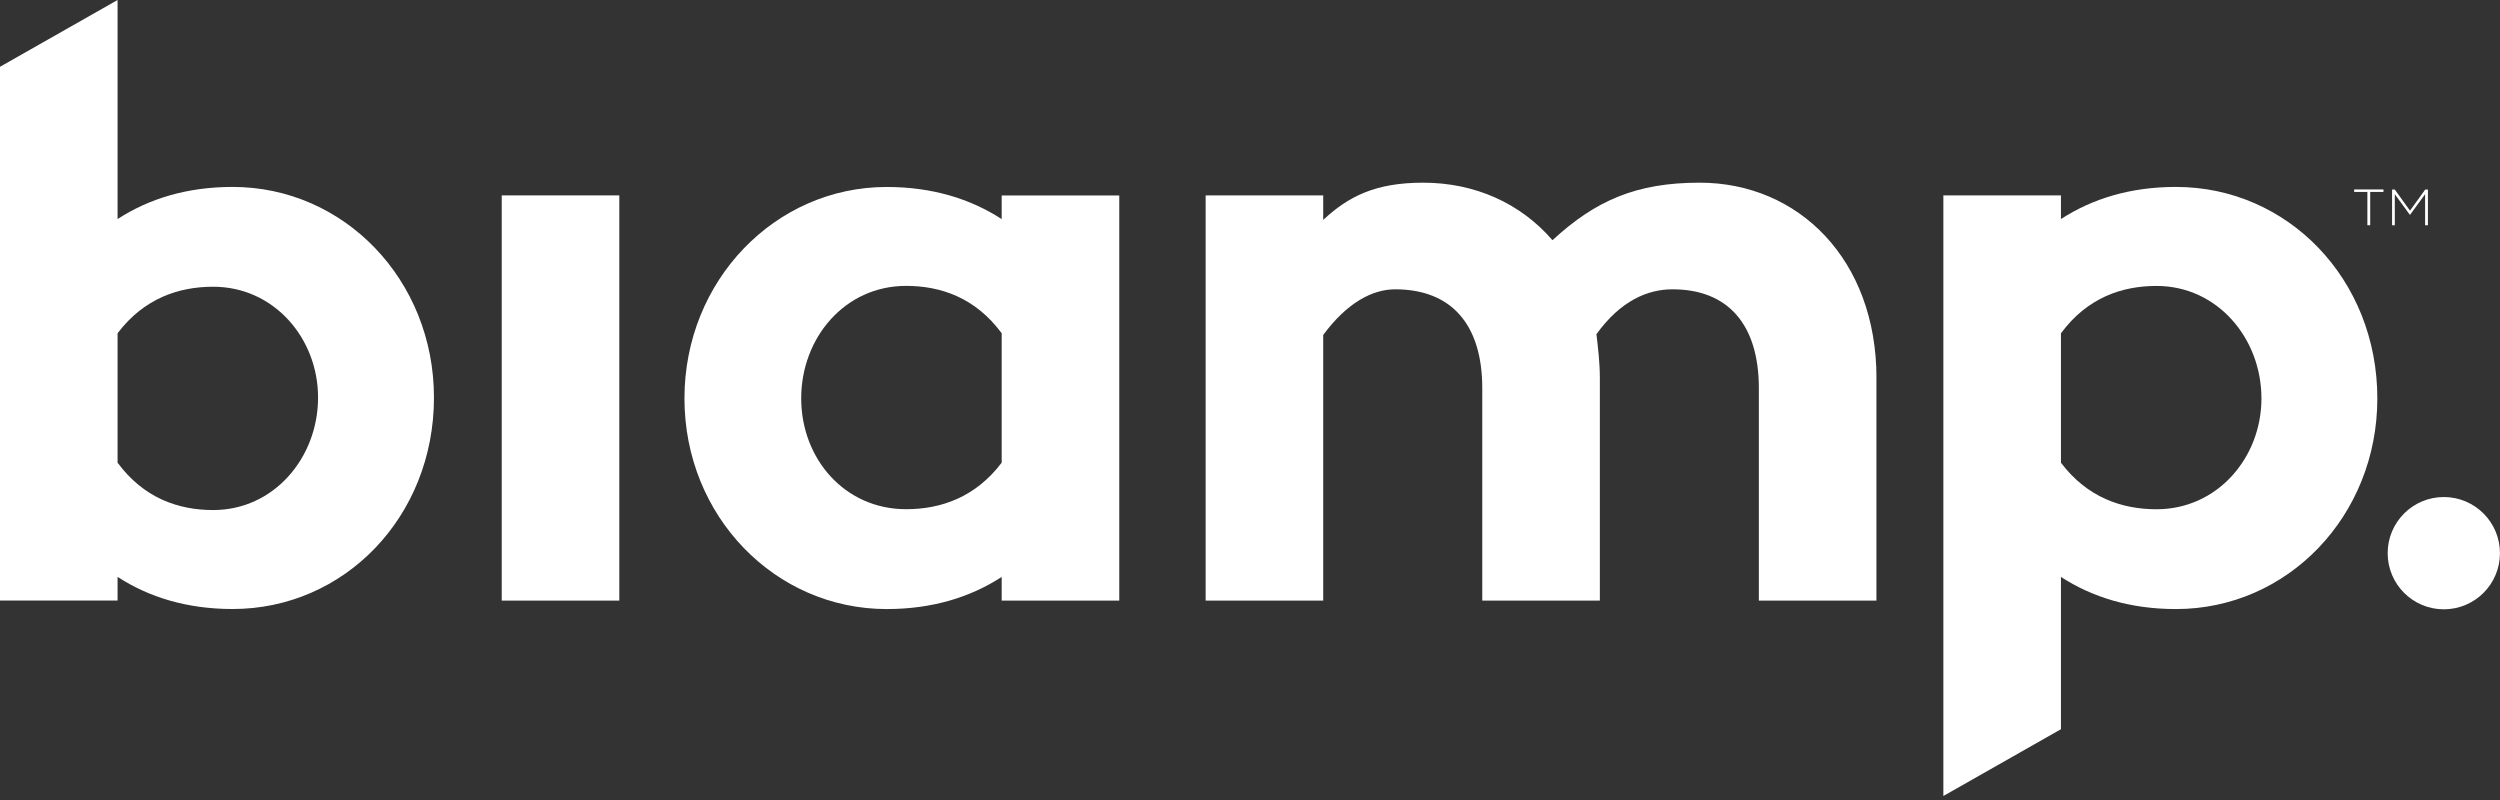
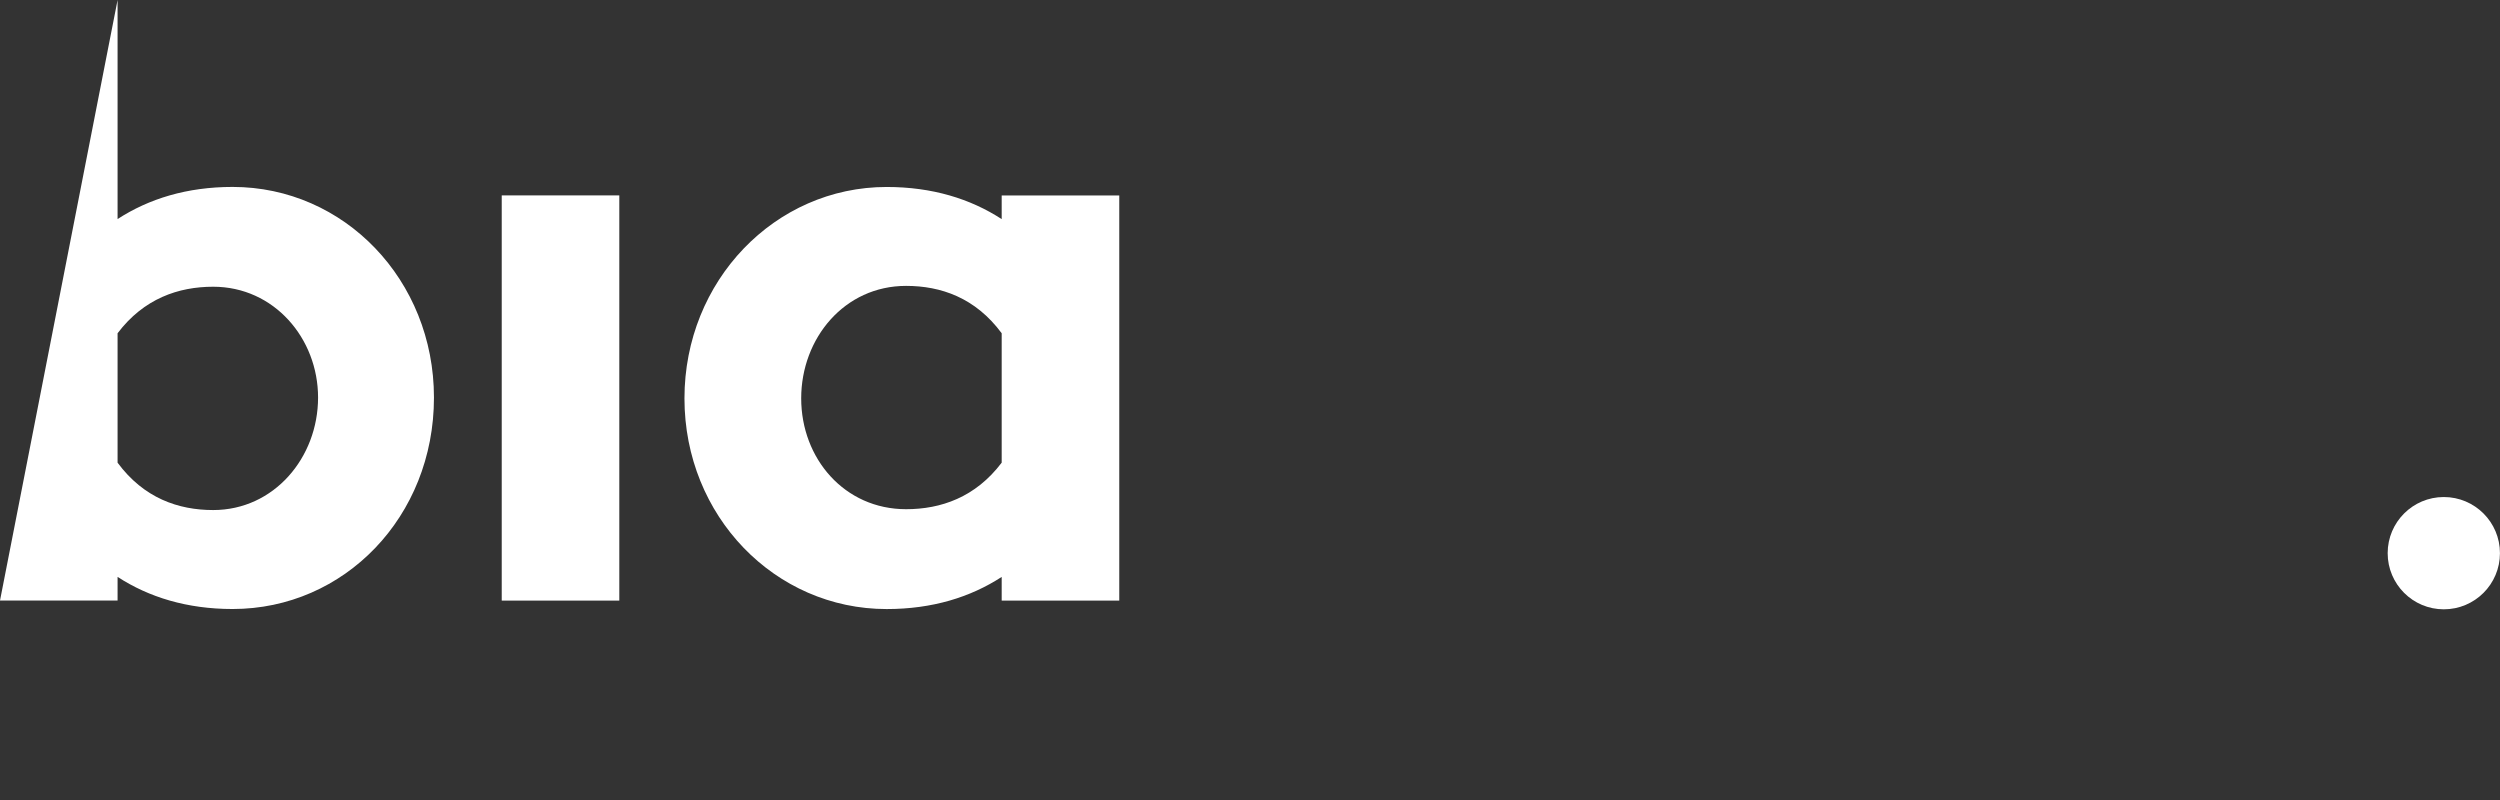
<svg xmlns="http://www.w3.org/2000/svg" width="400" height="128" viewBox="0 0 400 128" fill="none">
  <rect x="0" y="0" width="400" height="128" fill="#333333" stroke="none" />
  <g clip-path="url(#clip0_4144_12014)">
-     <path d="M69.434 63.612C69.434 82.693 55.089 97.442 37.22 97.442C29.909 97.442 23.818 95.549 18.812 92.301V96.087H0V10.685L18.812 0V35.05C23.818 31.802 29.917 29.909 37.22 29.909C55.081 29.909 69.434 44.8 69.434 63.612ZM50.891 63.612C50.891 54.139 43.849 45.877 34.107 45.877C28.562 45.877 23.01 47.77 18.812 53.323V74.028C23.01 79.715 28.562 81.608 34.107 81.608C43.849 81.608 50.891 73.212 50.891 63.604V63.612Z" fill="white" />
+     <path d="M69.434 63.612C69.434 82.693 55.089 97.442 37.22 97.442C29.909 97.442 23.818 95.549 18.812 92.301V96.087H0L18.812 0V35.05C23.818 31.802 29.917 29.909 37.22 29.909C55.081 29.909 69.434 44.8 69.434 63.612ZM50.891 63.612C50.891 54.139 43.849 45.877 34.107 45.877C28.562 45.877 23.01 47.77 18.812 53.323V74.028C23.01 79.715 28.562 81.608 34.107 81.608C43.849 81.608 50.891 73.212 50.891 63.604V63.612Z" fill="white" />
    <path d="M99.089 31.264V96.095H80.277V31.264H99.089Z" fill="white" />
    <path d="M179.082 31.263V96.094H160.27V92.308C155.264 95.556 149.173 97.449 141.862 97.449C123.993 97.449 109.514 82.566 109.514 63.746C109.514 44.926 123.993 29.916 141.862 29.916C149.173 29.916 155.264 31.809 160.27 35.057V31.27H179.082V31.263ZM160.27 74.027V53.322C156.072 47.635 150.528 45.742 144.975 45.742C135.098 45.742 128.191 54.13 128.191 63.738C128.191 73.346 135.098 81.472 144.975 81.472C150.528 81.472 156.072 79.579 160.27 74.027Z" fill="white" />
-     <path d="M300.229 60.5V96.096H281.417V62.124C281.417 51.834 276.403 46.29 267.611 46.29C263.683 46.29 259.35 48.048 255.429 53.466C255.698 55.763 255.976 58.068 255.976 60.5V96.096H237.164V62.124C237.164 51.834 232.15 46.29 223.223 46.29C219.572 46.29 215.508 48.452 211.714 53.593V96.096H192.902V31.264H211.714V35.185C215.778 31.399 220.102 29.229 227.69 29.229C235.944 29.229 243.255 32.476 248.395 38.432C255.302 32.072 261.797 29.229 271.952 29.229C287.786 29.229 300.237 41.545 300.237 60.5H300.229Z" fill="white" />
-     <path d="M380.373 63.746C380.373 82.558 366.029 97.449 348.159 97.449C340.848 97.449 334.765 95.556 329.751 92.308V116.673L310.939 127.358V31.263H329.751V35.049C334.765 31.801 340.848 29.908 348.159 29.908C366.021 29.908 380.373 44.657 380.373 63.738V63.746ZM361.831 63.746C361.831 54.138 354.789 45.75 345.046 45.75C339.494 45.75 333.949 47.643 329.751 53.33V74.035C333.949 79.587 339.494 81.481 345.046 81.481C354.789 81.481 361.831 73.227 361.831 63.746Z" fill="white" />
    <path d="M391.01 97.49C395.97 97.49 399.992 93.468 399.992 88.508C399.992 83.547 395.97 79.525 391.01 79.525C386.049 79.525 382.027 83.547 382.027 88.508C382.027 93.468 386.049 97.49 391.01 97.49Z" fill="white" />
-     <path d="M378.789 30.709H376.666V30.312H381.355V30.709H379.232V36.039H378.781V30.709H378.789Z" fill="white" />
-     <path d="M382.732 30.32H383.16L385.6 33.703L388.039 30.32H388.467V36.039H388.016V31.073L385.608 34.368H385.576L383.168 31.073V36.039H382.732V30.32Z" fill="white" />
  </g>
  <defs>
    <clipPath id="clip0_4144_12014">
      <rect width="400" height="127.358" fill="white" />
    </clipPath>
  </defs>
</svg>